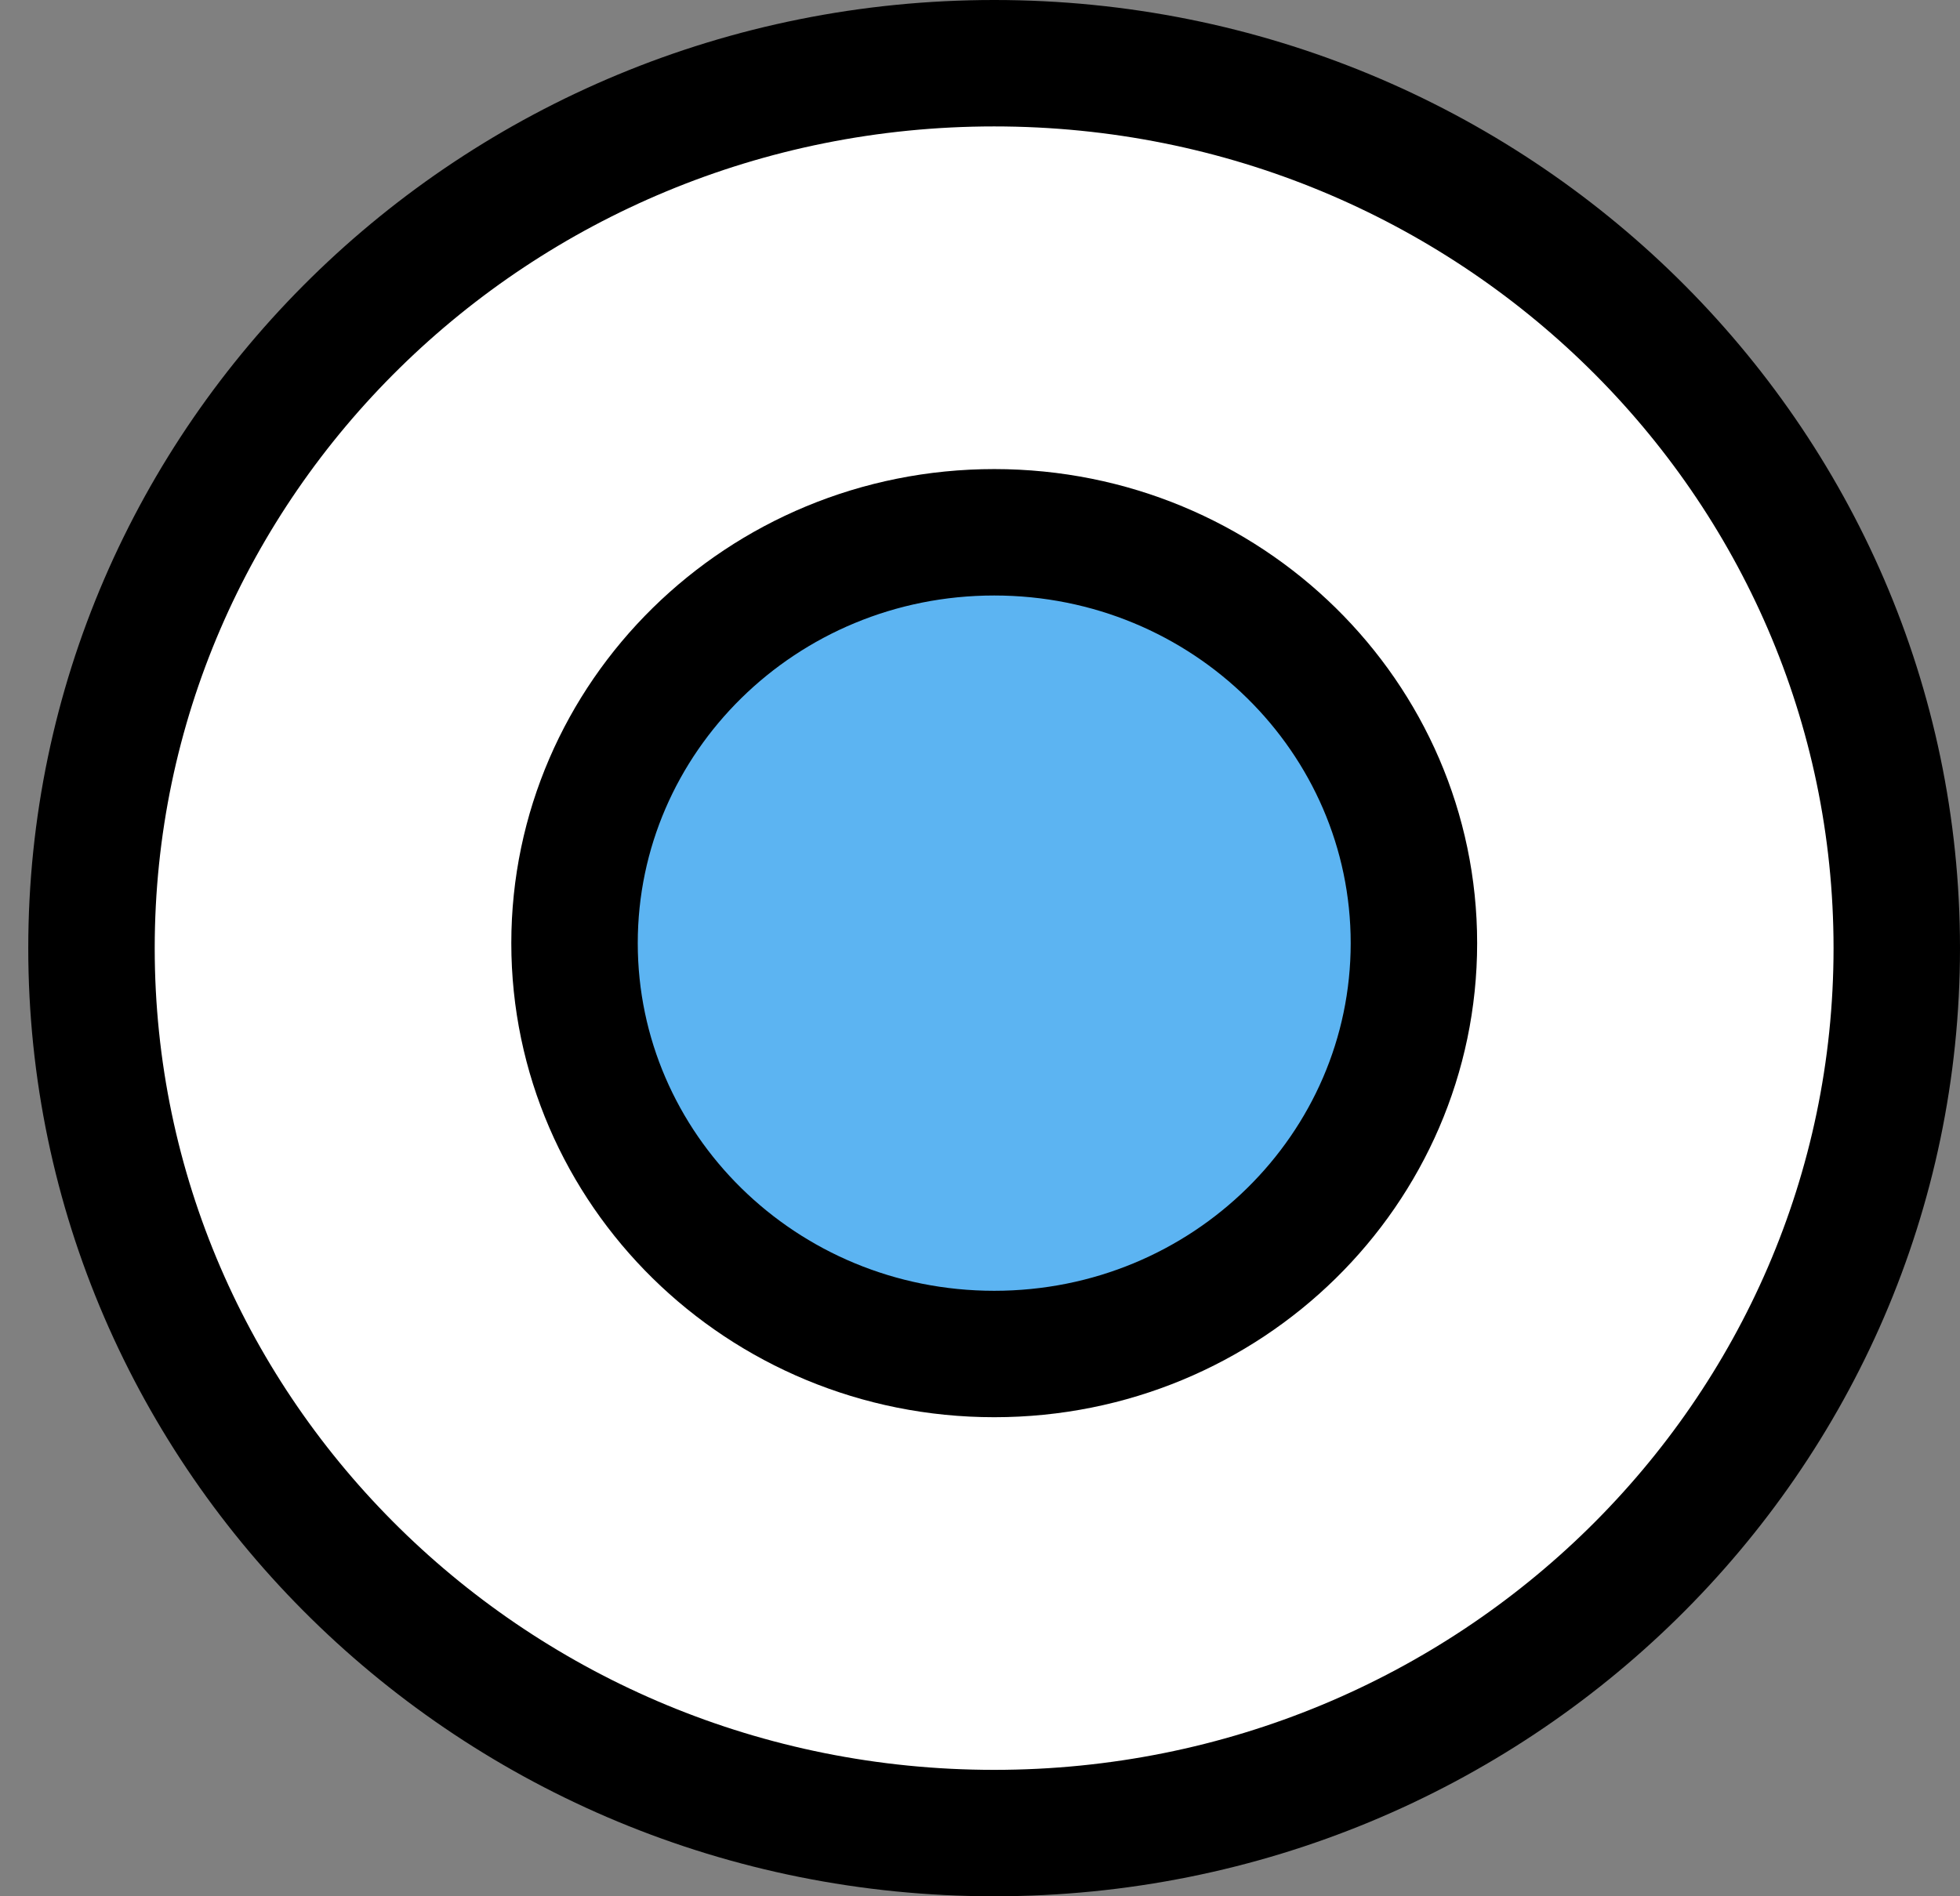
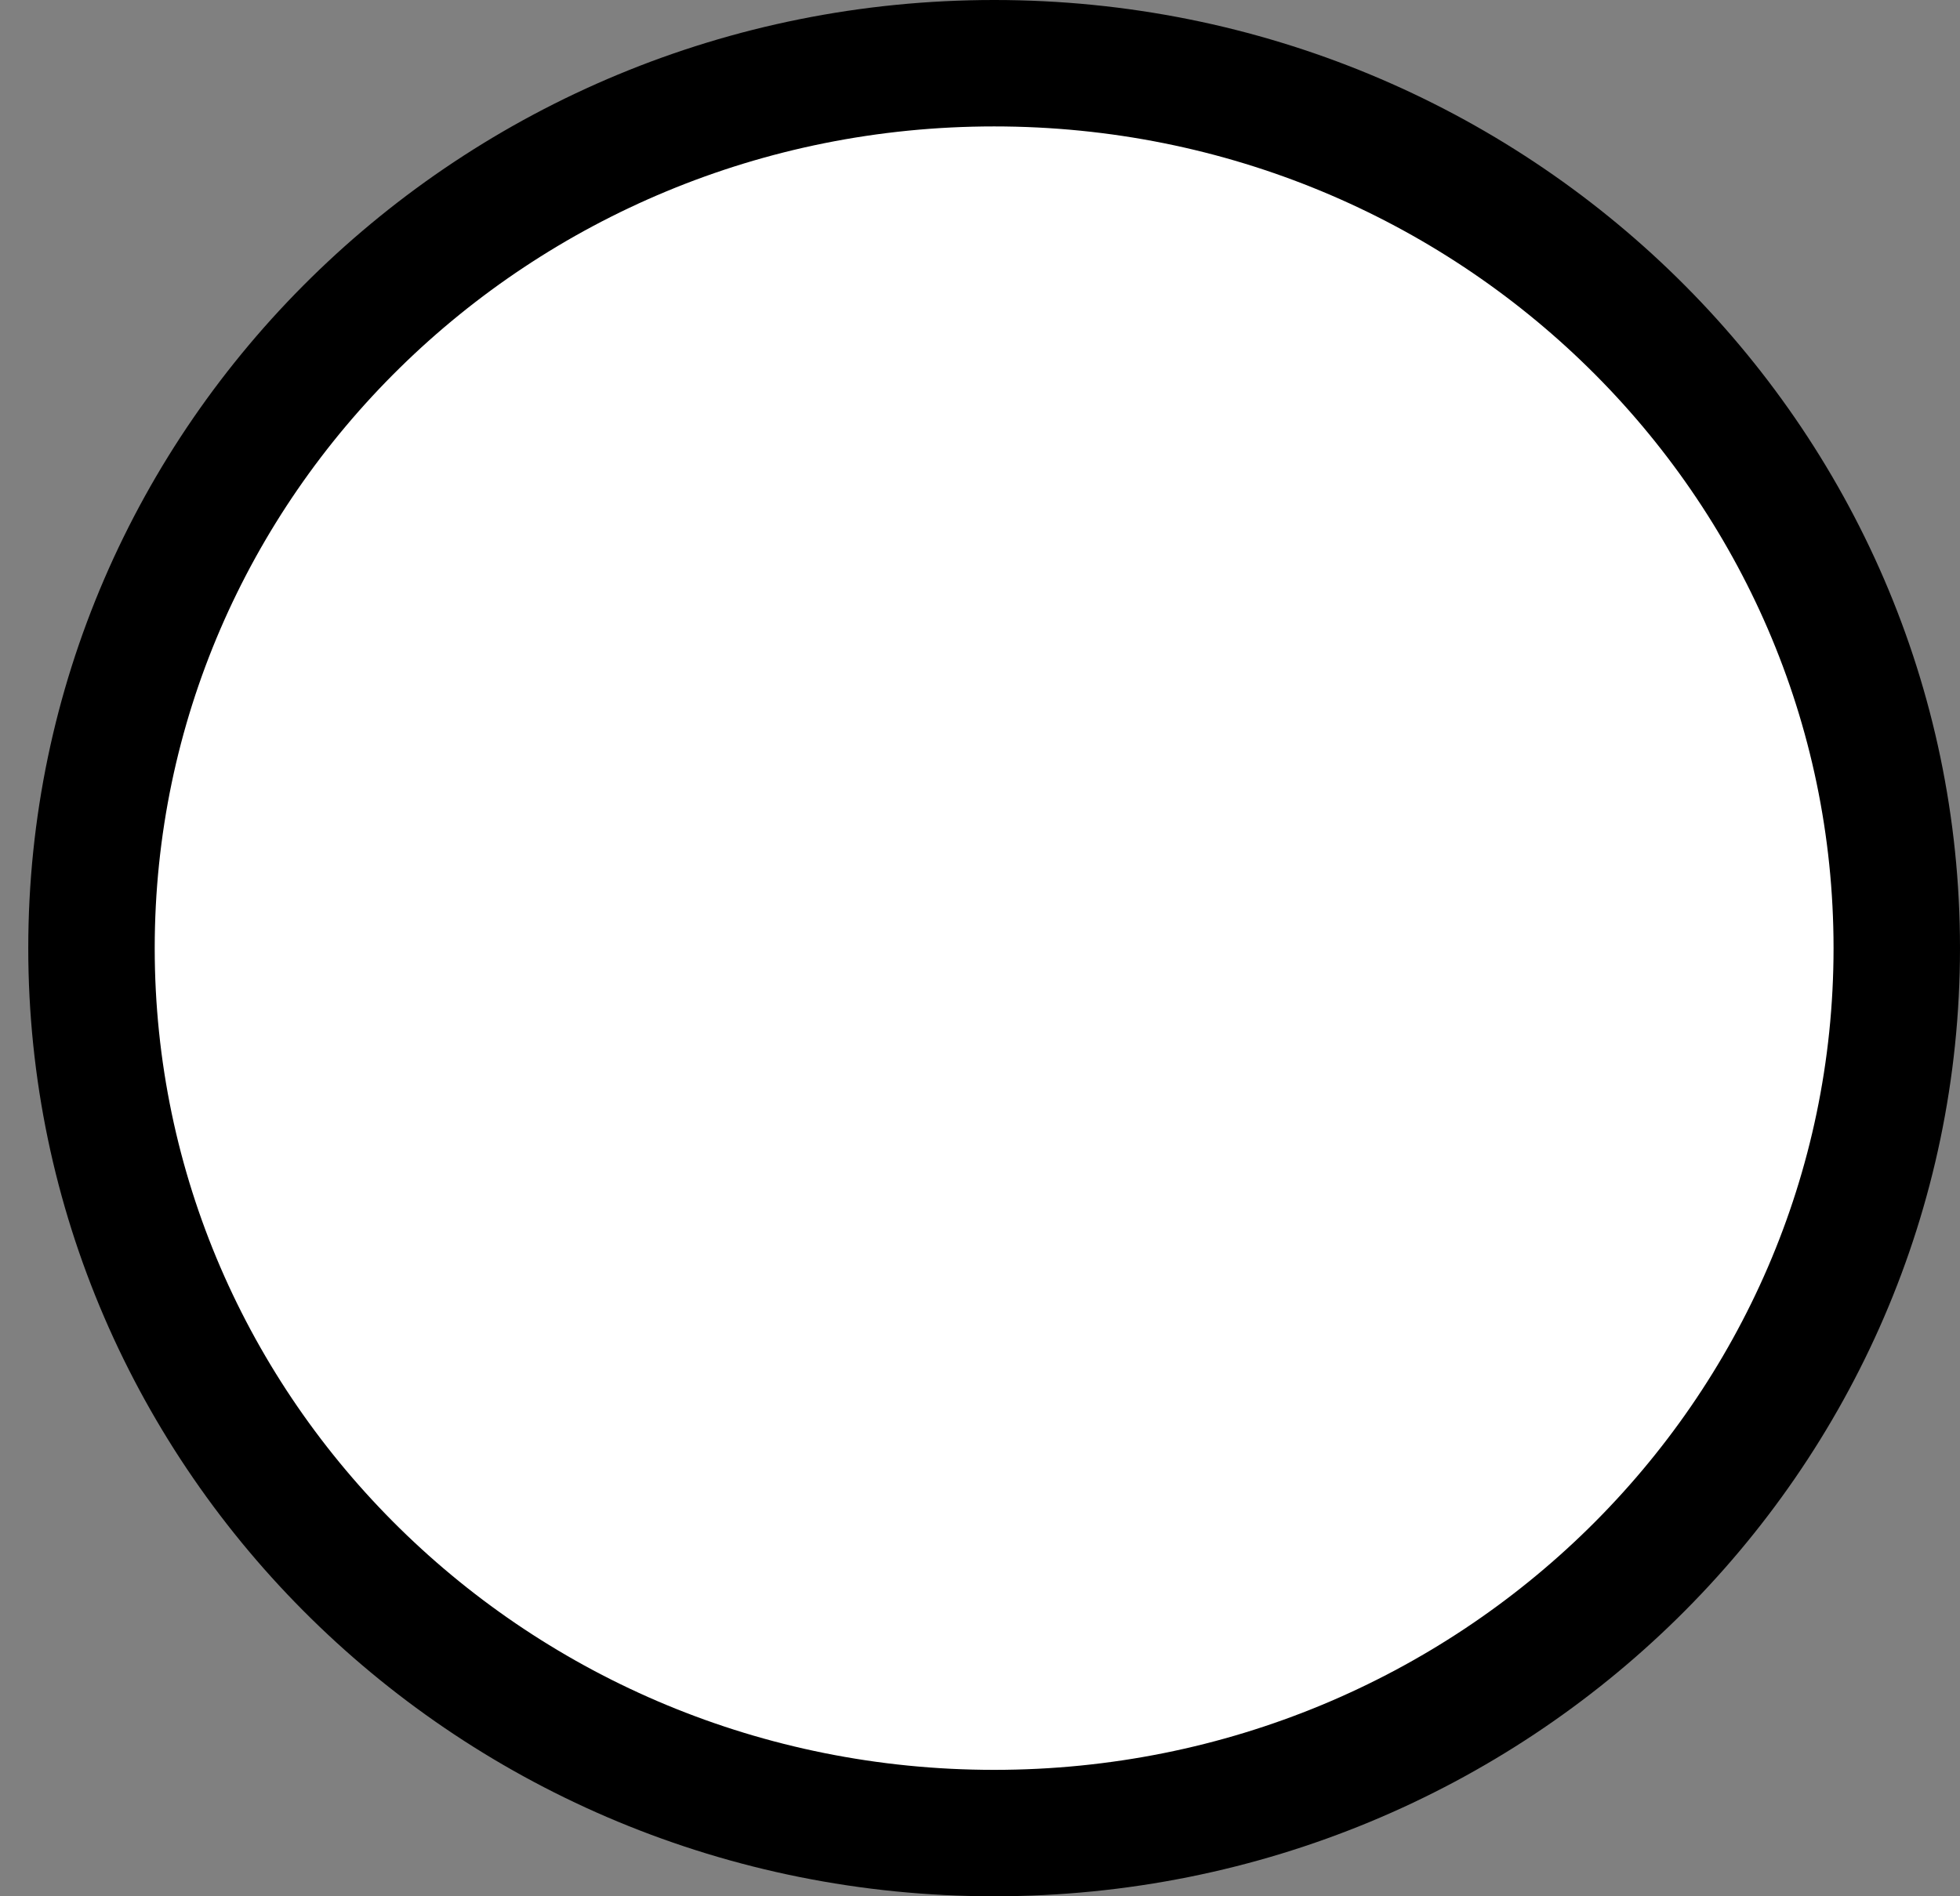
<svg xmlns="http://www.w3.org/2000/svg" width="31" height="30" viewBox="0 0 31 30" fill="none">
  <rect x="0" y="0" width="31" height="30" fill="#808080" stroke="none" />
  <path d="M30 15C30 22.715 23.625 29 15.724 29C7.822 29 1.447 22.715 1.447 15C1.447 7.285 7.822 1 15.724 1C23.625 1 30 7.285 30 15Z" fill="white" stroke="black" stroke-width="2" />
-   <path d="M22.363 14.921C22.363 18.494 19.409 21.421 15.725 21.421C12.042 21.421 9.087 18.494 9.087 14.921C9.087 11.348 12.042 8.421 15.725 8.421C19.409 8.421 22.363 11.348 22.363 14.921Z" fill="#5CB4F2" stroke="black" stroke-width="2" />
</svg>